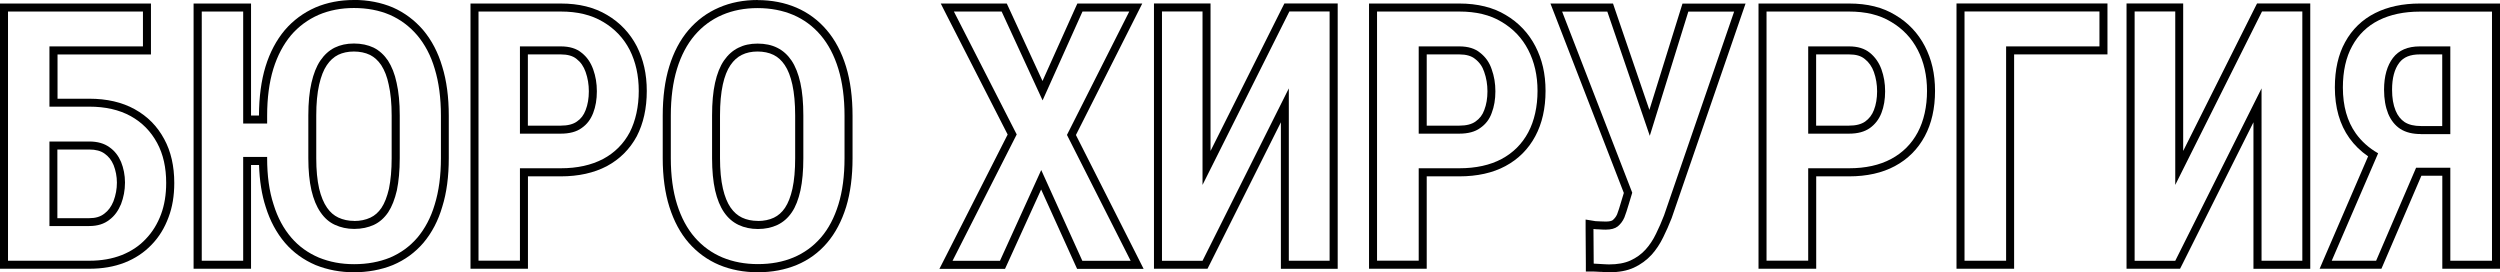
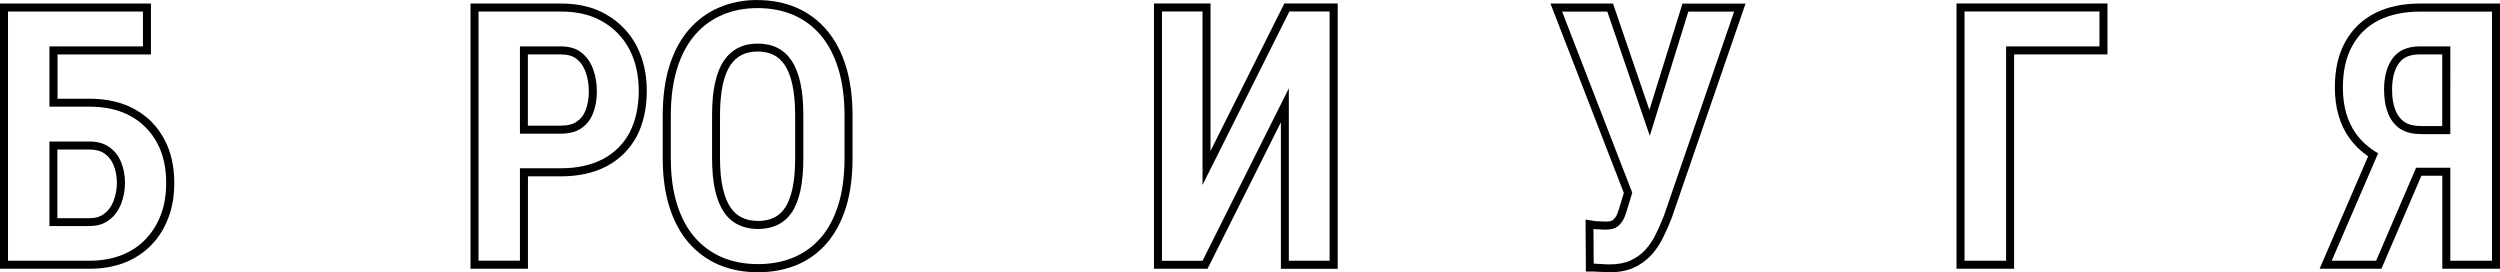
<svg xmlns="http://www.w3.org/2000/svg" id="Layer_2" data-name="Layer 2" viewBox="0 0 312.01 34">
  <defs>
    <style> .cls-1 { stroke-width: 0px; } </style>
  </defs>
  <g id="Layer_1-2" data-name="Layer 1">
    <g>
      <path class="cls-1" d="m17.84,1.44v4.35H6.17v7.52h4.97c2.01,0,3.73.39,5.17,1.18,1.44.8,2.52,1.91,3.3,3.35.77,1.42,1.13,3.09,1.13,4.99,0,1.44-.21,2.75-.64,3.91-.44,1.18-1.06,2.21-1.91,3.09-.82.88-1.83,1.54-3.01,2.01-1.18.46-2.52.7-4.04.7H1V1.44h16.84M6.17,28.21h4.97c1.03,0,1.85-.26,2.5-.77.67-.49,1.13-1.16,1.47-1.98.31-.82.49-1.7.49-2.68,0-.93-.18-1.8-.49-2.57-.33-.77-.8-1.39-1.47-1.85-.64-.46-1.47-.7-2.5-.7h-4.97v10.55M18.84.44H0v33.1h11.14c1.65,0,3.09-.25,4.41-.76,1.32-.52,2.45-1.27,3.38-2.25.92-.95,1.61-2.07,2.11-3.43.47-1.24.71-2.67.71-4.26,0-2.11-.42-3.95-1.25-5.47-.87-1.62-2.08-2.85-3.69-3.74-1.57-.87-3.47-1.31-5.66-1.31h-3.97v-5.52h11.66V.44h0ZM7.17,18.66h3.97c.81,0,1.44.17,1.91.51.5.35.86.8,1.13,1.44.26.66.41,1.42.41,2.18,0,.8-.14,1.56-.43,2.33-.28.68-.64,1.17-1.12,1.53-.5.4-1.11.58-1.91.58h-3.97v-8.55h0Z" />
-       <path class="cls-1" d="m44.17,1c1.65,0,3.14.28,4.48.85,1.34.59,2.47,1.44,3.42,2.55.95,1.13,1.7,2.52,2.19,4.2.51,1.67.77,3.63.77,5.84v5.3c0,2.19-.26,4.12-.77,5.77-.49,1.67-1.24,3.04-2.16,4.14-.95,1.11-2.09,1.93-3.42,2.5-1.34.54-2.83.82-4.48.82s-3.06-.28-4.4-.82c-1.34-.57-2.5-1.39-3.45-2.5-.95-1.11-1.7-2.47-2.21-4.14-.54-1.65-.8-3.58-.8-5.77v-.15h-2.99v12.95h-5.17V1.44h5.17v13.98h2.99v-.98c0-2.21.26-4.17.77-5.84.52-1.67,1.26-3.06,2.21-4.2.95-1.11,2.11-1.96,3.45-2.55,1.34-.57,2.81-.85,4.4-.85m.03,27.57c.95,0,1.75-.18,2.47-.51.7-.33,1.29-.85,1.78-1.57.46-.7.82-1.62,1.08-2.73.23-1.13.36-2.45.36-4.02v-5.33c0-1.6-.13-2.93-.39-4.07-.23-1.13-.62-2.06-1.08-2.78-.49-.72-1.08-1.26-1.8-1.62-.7-.33-1.52-.51-2.45-.51s-1.7.18-2.39.51c-.72.36-1.31.9-1.8,1.62-.49.72-.85,1.65-1.11,2.78-.26,1.13-.39,2.47-.39,4.07v5.33c0,1.57.13,2.88.39,4.02.26,1.11.64,2.03,1.13,2.73.49.72,1.08,1.24,1.8,1.57.72.33,1.52.51,2.39.51m-.03-28.57c-1.72,0-3.34.31-4.79.93-1.5.66-2.78,1.61-3.82,2.82-1.06,1.26-1.87,2.79-2.41,4.55-.54,1.76-.81,3.81-.82,6.12h-.99V.44h-7.17v33.1h7.17v-12.95h1c.06,1.97.34,3.73.83,5.23.54,1.74,1.35,3.25,2.41,4.49,1.03,1.2,2.32,2.13,3.82,2.77,1.49.6,3.1.9,4.79.9s3.38-.3,4.85-.9c1.51-.64,2.75-1.54,3.81-2.77,1.07-1.27,1.86-2.79,2.36-4.52.54-1.72.81-3.76.81-6.05v-5.3c0-2.31-.27-4.38-.82-6.14-.51-1.74-1.31-3.28-2.38-4.55-1.06-1.23-2.33-2.18-3.78-2.82-1.47-.62-3.11-.94-4.88-.94h0Zm.03,27.57c-.71,0-1.37-.14-1.97-.42-.55-.26-1.01-.66-1.4-1.22-.42-.6-.76-1.42-.99-2.39-.24-1.06-.36-2.31-.36-3.79v-5.33c0-1.52.12-2.78.36-3.85.24-1.04.55-1.84.96-2.44.4-.59.86-1.01,1.42-1.29.56-.27,1.22-.41,1.95-.41s1.44.14,2.01.42c.54.27,1.01.69,1.41,1.28.42.65.74,1.47.93,2.42.25,1.09.37,2.35.37,3.87v5.33c0,1.45-.11,2.7-.34,3.82-.23.98-.54,1.79-.93,2.37-.38.56-.83.96-1.38,1.22-.6.28-1.27.42-2.04.42h0Z" />
      <path class="cls-1" d="m69.99,1.44c2.06,0,3.81.41,5.28,1.29,1.44.85,2.55,2.01,3.32,3.5.75,1.49,1.13,3.19,1.13,5.12s-.39,3.73-1.13,5.17c-.77,1.44-1.88,2.55-3.32,3.32-1.47.77-3.22,1.16-5.28,1.16h-5.1v11.53h-5.17V1.44h10.27m-5.1,15.24h5.1c1.08,0,1.96-.23,2.6-.7.67-.46,1.13-1.08,1.44-1.88.31-.8.46-1.7.46-2.7s-.15-1.88-.46-2.75c-.31-.85-.77-1.54-1.44-2.06-.64-.54-1.52-.8-2.6-.8h-5.1v10.89M69.99.44h-11.27v33.1h7.17v-11.53h4.1c2.21,0,4.14-.43,5.74-1.27,1.62-.87,2.87-2.12,3.74-3.73.83-1.61,1.25-3.5,1.25-5.65s-.42-3.93-1.24-5.57c-.86-1.66-2.1-2.97-3.71-3.92-1.61-.96-3.5-1.43-5.78-1.43h0Zm-4.1,6.35h4.1c.85,0,1.51.19,1.96.56.53.41.89.93,1.14,1.64.27.77.4,1.56.4,2.41s-.13,1.66-.4,2.34c-.24.63-.58,1.08-1.08,1.42-.48.35-1.16.52-2.03.52h-4.1V6.79h0Z" />
      <path class="cls-1" d="m94.55,1.01c1.64,0,3.12.29,4.45.85,1.33.57,2.48,1.42,3.43,2.54.96,1.13,1.69,2.53,2.2,4.2.51,1.67.77,3.62.77,5.84v5.3c0,2.19-.25,4.12-.76,5.77-.51,1.65-1.23,3.03-2.18,4.13-.95,1.1-2.09,1.93-3.42,2.49-1.33.56-2.82.83-4.45.83s-3.1-.28-4.43-.83c-1.33-.56-2.48-1.39-3.44-2.49-.96-1.1-1.7-2.48-2.22-4.13-.52-1.65-.78-3.58-.78-5.77v-5.3c0-2.22.26-4.17.77-5.84.51-1.67,1.25-3.07,2.21-4.2.96-1.12,2.11-1.97,3.44-2.54,1.33-.57,2.8-.85,4.41-.85m.04,27.57c.91,0,1.72-.17,2.44-.51.71-.34,1.31-.86,1.79-1.57.48-.7.83-1.62,1.08-2.74.24-1.12.36-2.45.36-4.01v-5.34c0-1.58-.12-2.94-.37-4.07-.25-1.13-.62-2.06-1.1-2.78-.49-.72-1.08-1.25-1.79-1.6-.7-.35-1.52-.52-2.45-.52s-1.7.17-2.4.52c-.71.35-1.3.88-1.8,1.6-.49.72-.86,1.65-1.11,2.78-.25,1.13-.37,2.49-.37,4.07v5.34c0,1.55.13,2.89.38,4.01.26,1.12.63,2.03,1.12,2.74.49.71,1.09,1.23,1.81,1.57.71.34,1.52.51,2.42.51M94.55,0c-1.74,0-3.36.31-4.81.94-1.47.63-2.75,1.57-3.81,2.81-1.05,1.23-1.86,2.76-2.41,4.56-.54,1.76-.81,3.82-.81,6.14v5.3c0,2.28.28,4.32.83,6.07.56,1.77,1.37,3.29,2.42,4.49,1.06,1.21,2.34,2.14,3.81,2.76,1.45.6,3.07.91,4.82.91s3.39-.31,4.84-.91c1.47-.61,2.75-1.54,3.79-2.76,1.03-1.2,1.83-2.72,2.38-4.49.53-1.74.8-3.78.8-6.06v-5.3c0-2.31-.27-4.38-.81-6.14-.55-1.8-1.36-3.33-2.4-4.55-1.05-1.24-2.33-2.19-3.8-2.82-1.45-.62-3.08-.94-4.85-.94h0Zm.04,27.57c-.74,0-1.41-.14-1.98-.41-.56-.27-1.02-.67-1.42-1.24-.42-.6-.74-1.4-.97-2.39-.24-1.04-.36-2.31-.36-3.78v-5.34c0-1.51.12-2.81.35-3.86.22-1,.54-1.82.96-2.43.4-.58.86-1,1.41-1.27.56-.28,1.22-.42,1.96-.42s1.44.14,2,.42c.55.27,1.01.69,1.4,1.27.41.61.73,1.43.95,2.44.23,1.05.35,2.35.35,3.85v5.34c0,1.47-.11,2.75-.34,3.8-.22.99-.53,1.79-.93,2.39-.38.56-.83.96-1.39,1.23-.57.27-1.25.41-2,.41h0Z" />
-       <path class="cls-1" d="m140.94,1.43l-7.78,15.41,7.95,15.71h-6.03l-5.13-11.33-5.15,11.33h-5.92l8.01-15.77-7.84-15.34h5.96l5.11,11.09,4.98-11.09h5.83m1.63-1h-8.1l-.27.59-4.08,9.08-4.19-9.09-.27-.58h-8.24l.74,1.46,7.61,14.89-7.78,15.32-.74,1.45h8.19l.27-.59,4.24-9.32,4.22,9.32.27.59h8.3l-.73-1.45-7.72-15.26,7.55-14.96.73-1.45h0Z" />
      <path class="cls-1" d="m165.94,1.43v31.11h-5.09V11.03l-10.77,21.52h-5.06V1.43h5.06v21.65l10.84-21.65h5.02m1-1h-6.64l-.28.55-8.94,17.86V.43h-7.06v33.11h6.68l.28-.55,8.88-17.73v18.29h7.09V.43h0Z" />
-       <path class="cls-1" d="m182.13,1.44c2.06,0,3.84.41,5.28,1.29,1.44.85,2.55,2.01,3.32,3.5.77,1.49,1.16,3.19,1.16,5.12s-.39,3.73-1.16,5.17-1.88,2.55-3.32,3.32c-1.44.77-3.22,1.16-5.28,1.16h-5.07v11.53h-5.2V1.44h10.27m-5.07,15.24h5.07c1.08,0,1.96-.23,2.6-.7.67-.46,1.16-1.08,1.44-1.88.31-.8.46-1.7.46-2.7s-.15-1.88-.46-2.75c-.28-.85-.77-1.54-1.44-2.06-.64-.54-1.52-.8-2.6-.8h-5.07v10.89M182.13.44h-11.27v33.1h7.2v-11.53h4.07c2.23,0,4.17-.43,5.75-1.28,1.61-.86,2.87-2.12,3.73-3.73.85-1.58,1.28-3.48,1.28-5.65s-.43-3.95-1.27-5.58c-.85-1.64-2.1-2.96-3.7-3.9-1.55-.94-3.5-1.43-5.79-1.43h0Zm-4.07,6.35h4.07c.85,0,1.51.19,1.96.56.55.42.92.95,1.14,1.61.28.79.41,1.58.41,2.44s-.13,1.66-.4,2.34c-.22.61-.57,1.06-1.08,1.42-.48.35-1.16.52-2.03.52h-4.07V6.79h0Z" />
      <path class="cls-1" d="m216.43,1.44l-8.75,25.44c-.31.8-.64,1.57-1,2.29-.36.75-.8,1.42-1.31,1.98-.51.57-1.16,1.03-1.88,1.36-.72.33-1.62.49-2.68.49-.31,0-.64-.03-1.03-.05-.41-.03-.7-.05-.88-.05l-.03-4.32c.15.03.39.03.77.05.36.03.62.03.75.03.67,0,1.16-.13,1.52-.41.33-.28.62-.64.82-1.11.18-.49.36-1,.52-1.57l.46-1.52-8.75-22.6h5.64l5.3,15.5,4.81-15.5h5.72m1.4-1h-7.85l-.22.7-3.91,12.57-4.31-12.6-.23-.68h-7.81l.53,1.36,8.63,22.28-.36,1.19c-.15.56-.33,1.06-.48,1.48-.13.29-.31.52-.54.72-.14.11-.44.18-.87.18h0c-.12,0-.35,0-.67-.02-.16-.01-.29-.02-.4-.02-.12,0-.21,0-.28-.02l-1.17-.19v1.18s.03,4.32.03,4.32v.99h1c.1,0,.25.01.44.02l.37.02h.14c.35.03.66.05.95.05,1.24,0,2.25-.19,3.1-.58.86-.4,1.59-.94,2.2-1.6.57-.63,1.06-1.37,1.47-2.22.35-.7.7-1.5,1.04-2.36l8.77-25.47.46-1.33h0Z" />
-       <path class="cls-1" d="m230.77,1.44c2.06,0,3.81.41,5.25,1.29,1.44.85,2.55,2.01,3.32,3.5.77,1.49,1.16,3.19,1.16,5.12s-.39,3.73-1.16,5.17c-.77,1.44-1.88,2.55-3.32,3.32s-3.19,1.16-5.25,1.16h-5.1v11.53h-5.2V1.44h10.3m-5.1,15.24h5.1c1.08,0,1.93-.23,2.6-.7.64-.46,1.13-1.08,1.44-1.88.31-.8.46-1.7.46-2.7s-.15-1.88-.46-2.75c-.31-.85-.8-1.54-1.44-2.06-.67-.54-1.52-.8-2.6-.8h-5.1v10.89M230.77.44h-11.3v33.1h7.2v-11.53h4.1c2.22,0,4.14-.43,5.72-1.28,1.61-.86,2.87-2.12,3.73-3.73.85-1.58,1.28-3.48,1.28-5.65s-.43-3.95-1.27-5.58c-.85-1.64-2.1-2.96-3.7-3.9-1.58-.96-3.46-1.43-5.76-1.43h0Zm-4.1,6.35h4.1c.86,0,1.49.18,1.97.58.51.4.89.95,1.13,1.62.27.77.4,1.56.4,2.41s-.13,1.66-.4,2.34c-.23.6-.59,1.07-1.09,1.43-.49.34-1.15.51-2.02.51h-4.1V6.79h0Z" />
      <path class="cls-1" d="m262.02,1.43v4.36h-11.65v26.75h-5.19V1.43h16.84m1-1h-18.84v33.11h7.19V6.79h11.65V.43h0Z" />
-       <path class="cls-1" d="m287.34,1.43v31.11h-5.09V11.03l-10.77,21.52h-5.07V1.43h5.07v21.65l10.83-21.65h5.02m1-1h-6.64l-.28.55-8.94,17.86V.43h-7.07v33.11h6.68l.28-.55,8.88-17.73v18.29h7.09V.43h0Z" />
      <path class="cls-1" d="m311.01,1.44v31.1h-5.2v-11.61h-4.27l-4.99,11.61h-5.54l5.79-13.41c-1.13-.64-2.06-1.47-2.78-2.47-1.08-1.52-1.62-3.42-1.62-5.74,0-2.03.39-3.78,1.16-5.17.77-1.42,1.88-2.5,3.32-3.22,1.44-.72,3.17-1.08,5.12-1.08h9.01m-8.86,15.29h3.66V5.79h-3.81c-1.52,0-2.63.49-3.35,1.44-.72.95-1.11,2.27-1.11,3.96,0,1.18.18,2.16.51,2.99.34.82.85,1.47,1.52,1.91.7.44,1.54.64,2.57.64M312.01.44h-10.01c-2.12,0-4,.4-5.57,1.19-1.61.81-2.88,2.03-3.75,3.63-.85,1.53-1.28,3.43-1.28,5.65,0,2.51.61,4.64,1.81,6.32.63.88,1.42,1.65,2.34,2.28l-5.45,12.63-.6,1.4h7.71l.26-.6,4.73-11.01h2.61v11.61h7.2V.44h0Zm-9.86,15.29c-.85,0-1.52-.16-2.04-.49-.48-.32-.87-.8-1.13-1.44-.3-.73-.44-1.58-.44-2.61,0-1.44.3-2.57.9-3.36.53-.7,1.37-1.04,2.55-1.04h2.81v8.94h-2.66Z" />
    </g>
  </g>
</svg>